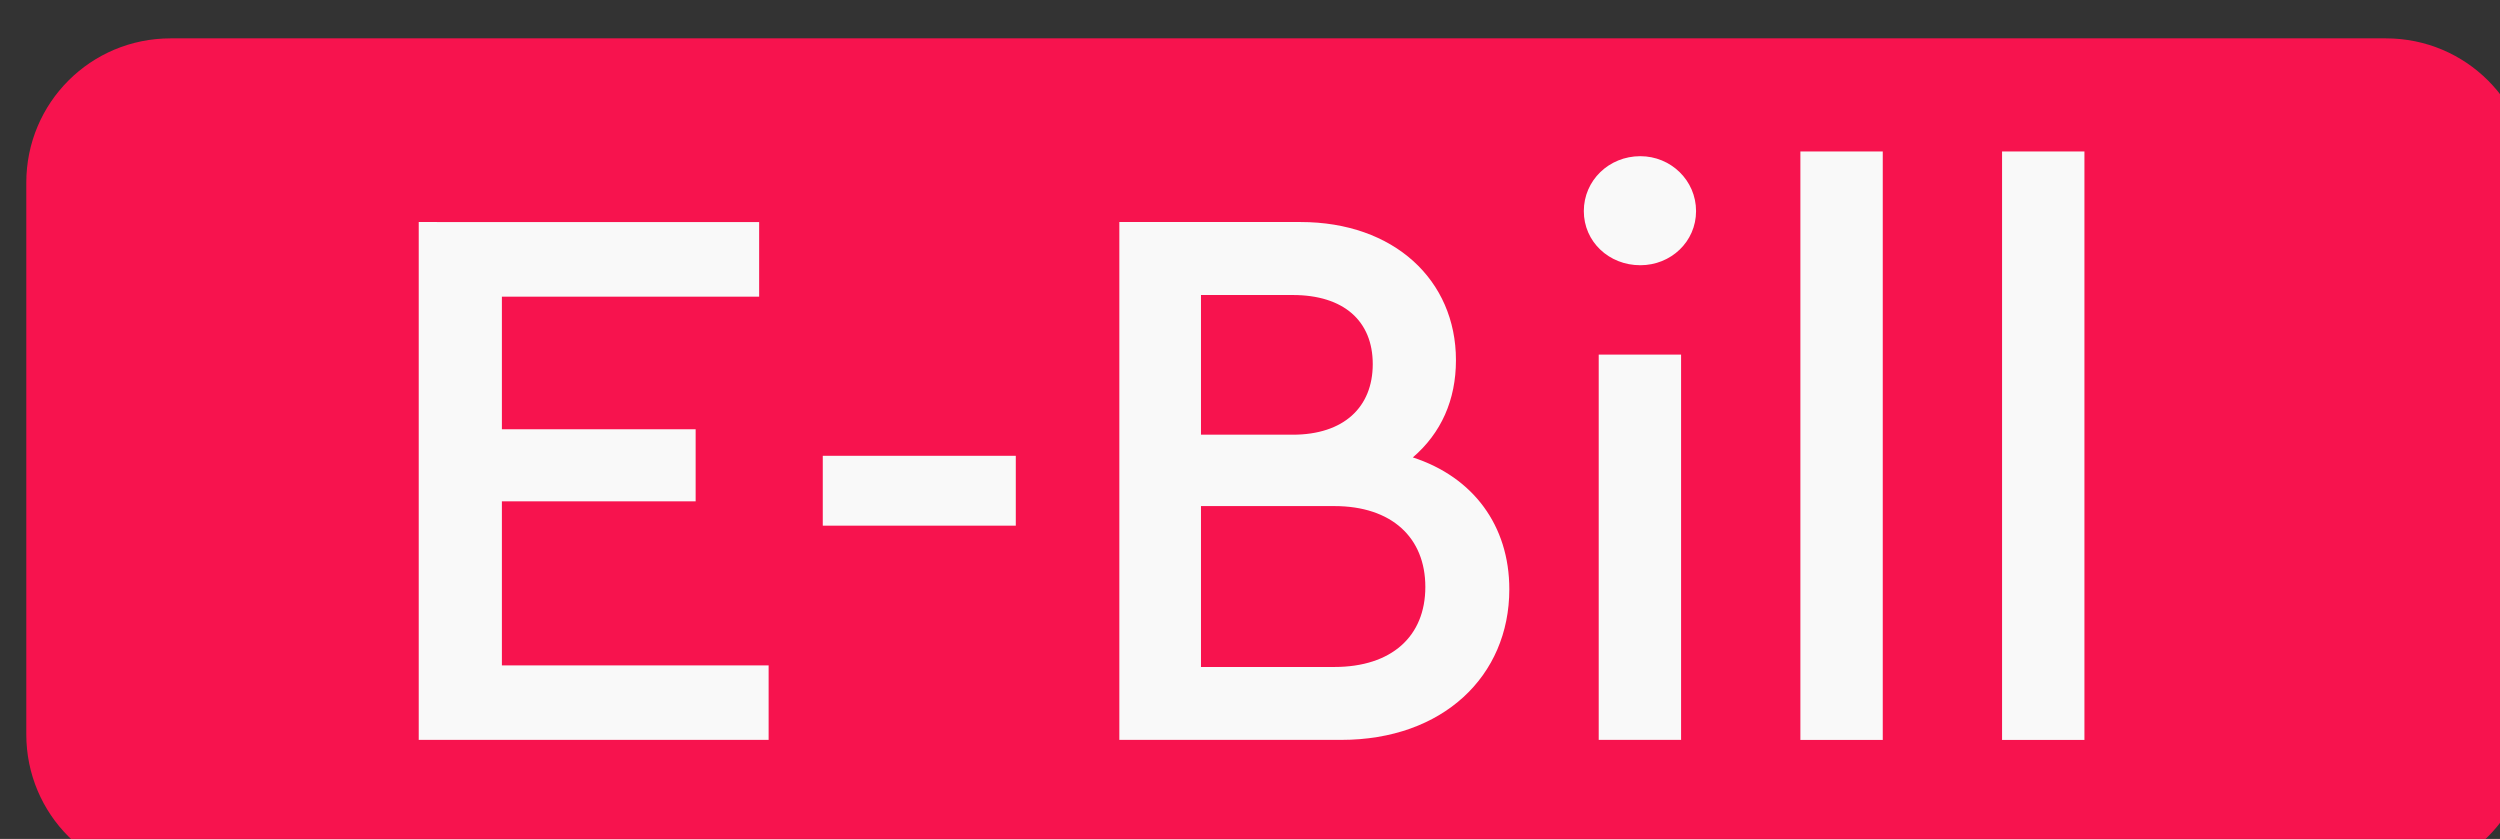
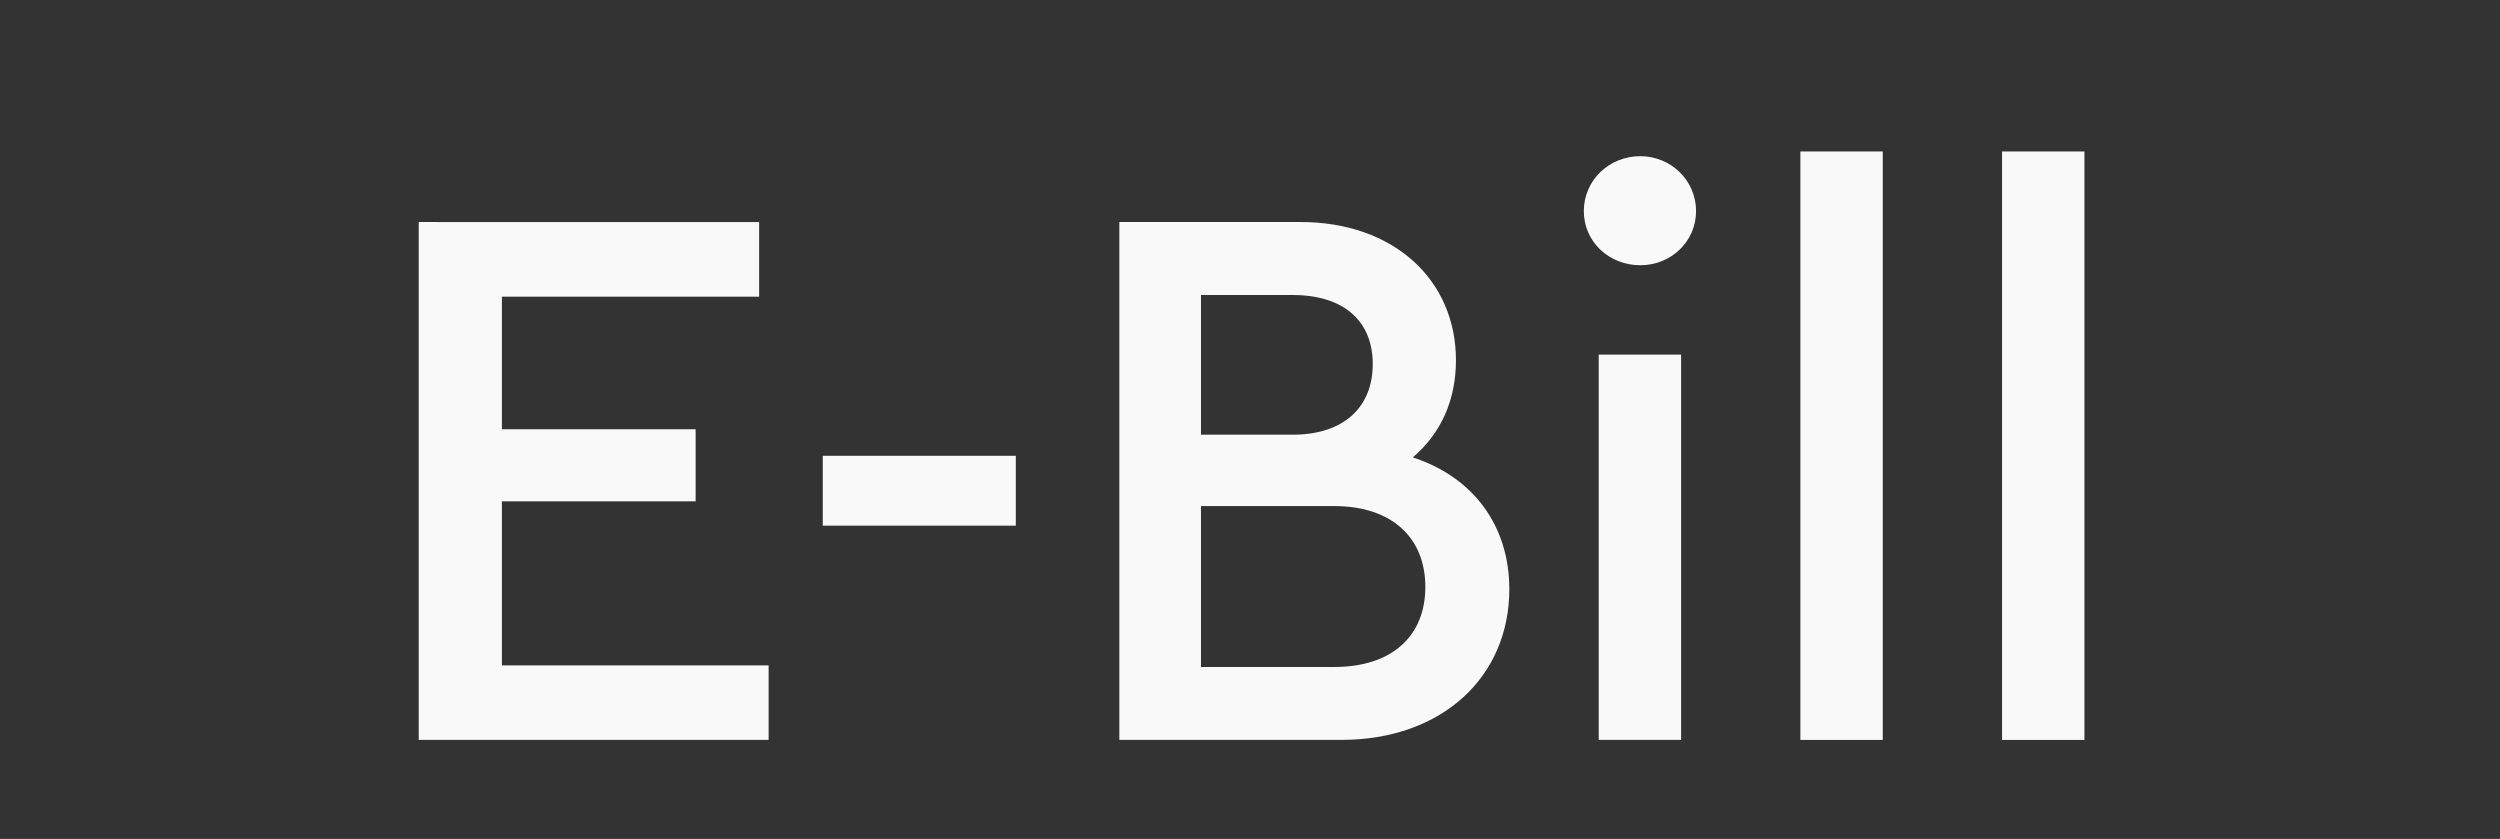
<svg xmlns="http://www.w3.org/2000/svg" xmlns:ns1="http://www.inkscape.org/namespaces/inkscape" xmlns:ns2="http://sodipodi.sourceforge.net/DTD/sodipodi-0.dtd" width="16.149mm" height="5.419mm" viewBox="0 0 16.149 5.419" id="svg2390" ns1:version="1.1 (c68e22c387, 2021-05-23)" ns2:docname="ebilbutton.svg">
  <rect x="0" y="0" width="16.149" height="5.419" fill="#333333" stroke="none" />
  <defs id="defs2387" />
  <g ns1:label="Capa 1" ns1:groupmode="layer" id="layer1" transform="translate(-108.186,-156.991)">
-     <path id="rect89485" style="fill:#f7134e;fill-opacity:1;stroke:none;stroke-width:3.357;stroke-linecap:round;stroke-linejoin:round;stroke-miterlimit:4;stroke-dasharray:none;stroke-opacity:1" d="m 412.408,593.354 c -1.949,0 -3.518,1.569 -3.518,3.518 v 13.447 c 10e-6,1.949 1.569,3.518 3.518,3.518 h 54 c 1.949,0 3.518,-1.569 3.518,-3.518 v -13.447 c 0,-1.949 -1.569,-3.518 -3.518,-3.518 z" transform="scale(0.265)" />
    <path id="text23010" style="font-style:normal;font-variant:normal;font-weight:500;font-stretch:normal;font-size:5.06px;line-height:1.9;font-family:'Cera Pro';-inkscape-font-specification:'Cera Pro Medium';text-align:start;letter-spacing:0px;text-anchor:start;fill:#f9f9f9;fill-opacity:1;stroke-width:0.319" d="m 452.135,596.111 v 14.344 h 2.008 v -14.344 z m 4.916,0 v 14.344 h 2.008 v -14.344 z m -8.818,0.115 c -0.765,0 -1.377,0.592 -1.377,1.338 0,0.746 0.612,1.32 1.377,1.32 0.746,0 1.359,-0.574 1.359,-1.32 0,-0.746 -0.613,-1.338 -1.359,-1.338 z m -29.777,1.605 v 12.623 h 8.529 v -1.816 h -6.502 v -3.998 h 4.723 v -1.758 h -4.723 v -3.232 h 6.271 v -1.818 z m 17.078,0 v 12.623 h 5.412 c 2.467,0 4.094,-1.549 4.094,-3.672 0,-1.549 -0.879,-2.735 -2.352,-3.213 0.689,-0.593 1.051,-1.396 1.051,-2.371 0,-1.951 -1.511,-3.367 -3.787,-3.367 z m 1.99,1.779 h 2.236 c 1.243,0 1.951,0.632 1.951,1.684 0,1.052 -0.708,1.721 -1.951,1.721 h -2.236 z m 9.695,1.453 v 9.391 h 2.008 v -9.391 z m -18.914,2.467 v 1.703 h 4.705 v -1.703 z m 9.219,1.225 h 3.25 c 1.396,0 2.219,0.766 2.219,1.971 0,1.205 -0.823,1.951 -2.219,1.951 h -3.25 z" transform="scale(0.265)" />
  </g>
</svg>